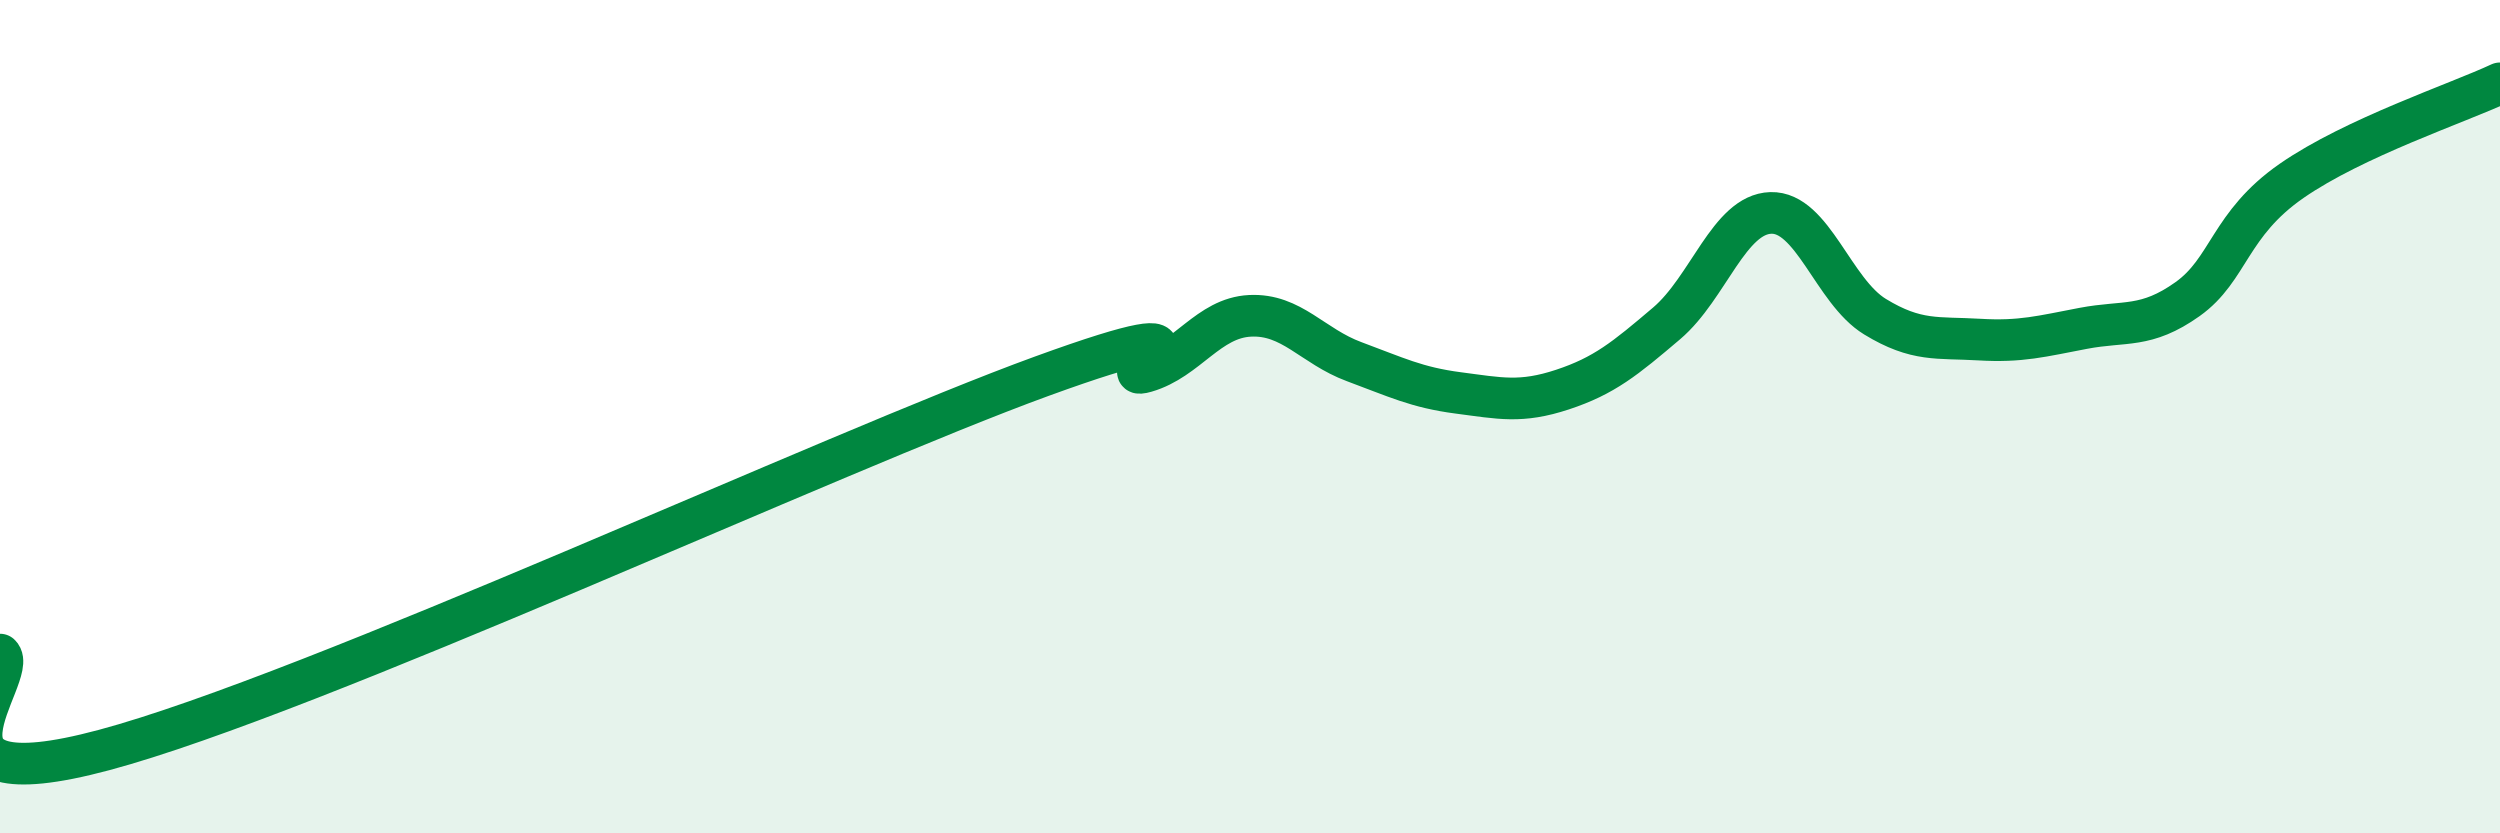
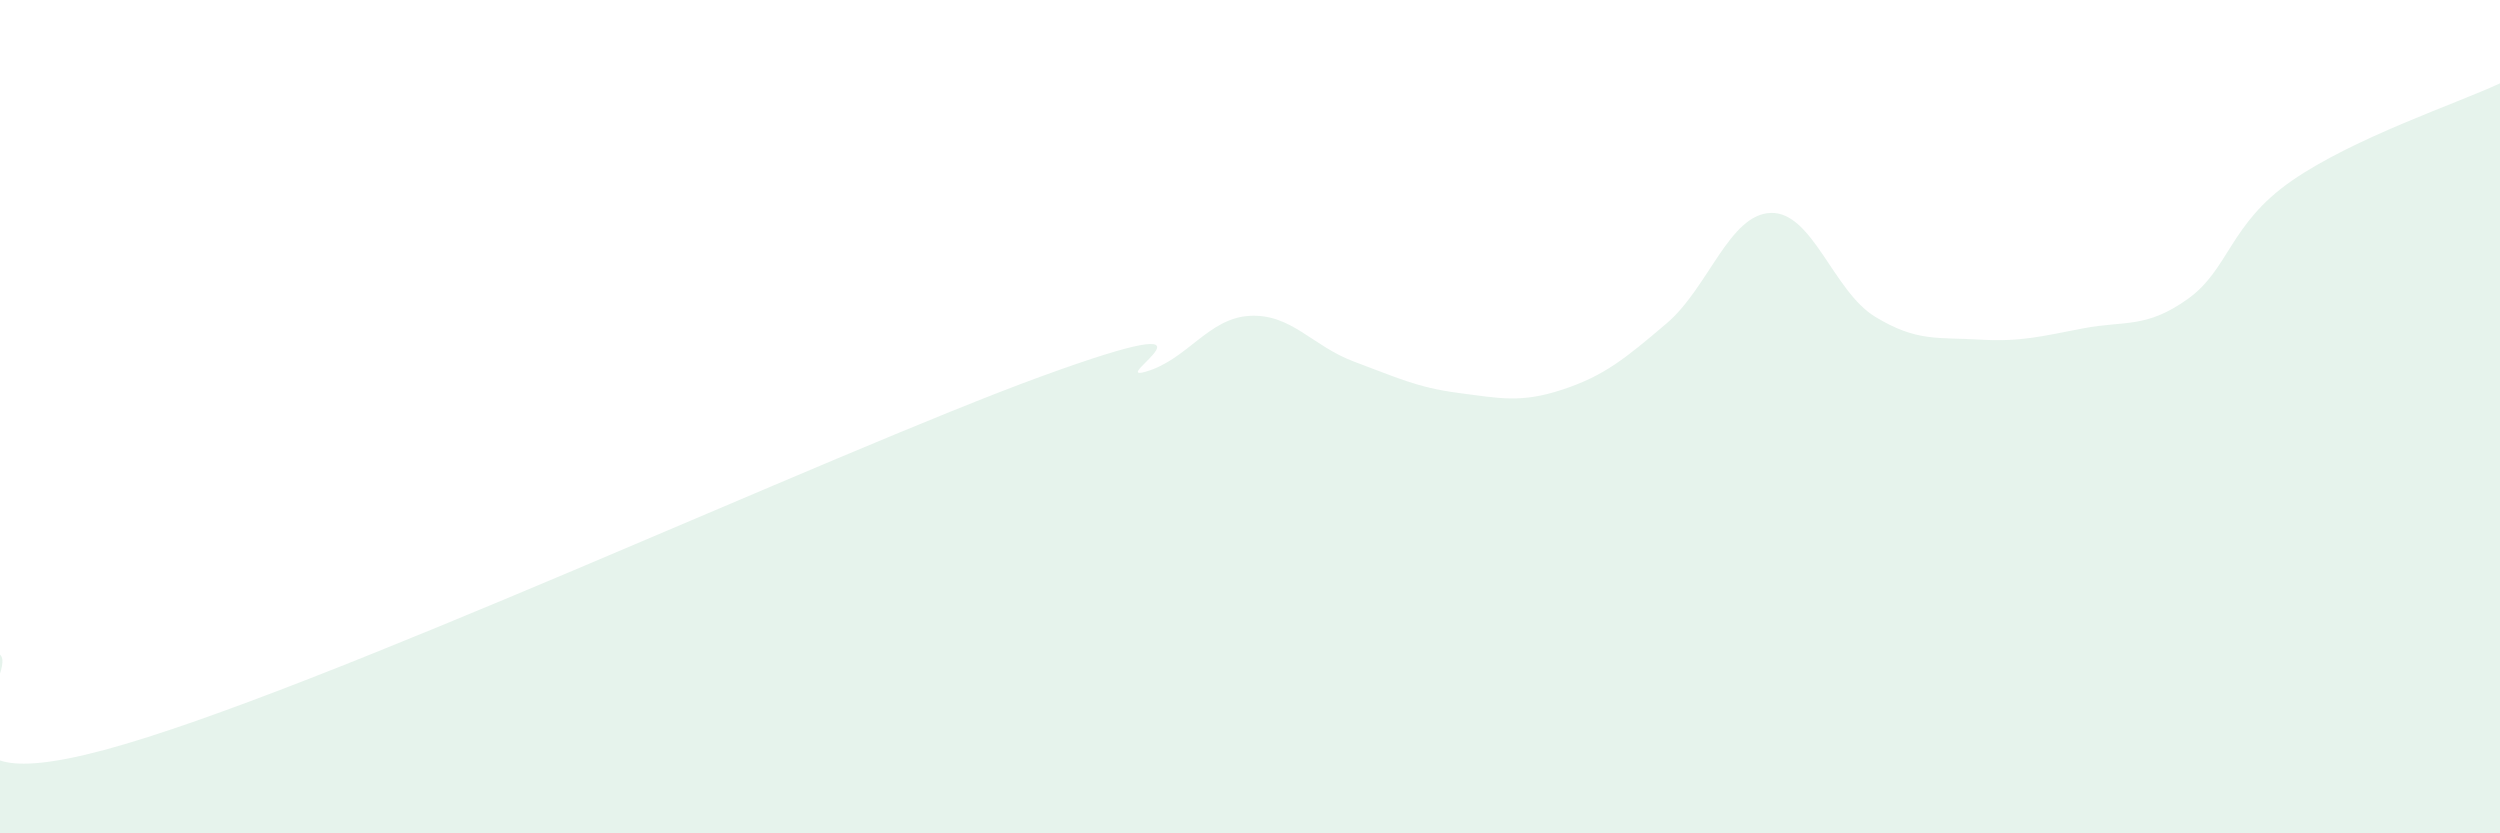
<svg xmlns="http://www.w3.org/2000/svg" width="60" height="20" viewBox="0 0 60 20">
  <path d="M 0,15.71 C 0.5,16.17 -2.5,19.34 2.5,18 C 7.5,16.66 20,10.85 25,9.03 C 30,7.21 26.5,9.21 27.5,8.92 C 28.5,8.63 29,7.63 30,7.58 C 31,7.53 31.5,8.31 32.5,8.68 C 33.5,9.05 34,9.3 35,9.43 C 36,9.56 36.5,9.68 37.5,9.35 C 38.5,9.02 39,8.61 40,7.76 C 41,6.91 41.5,5.14 42.5,5.11 C 43.5,5.08 44,6.99 45,7.6 C 46,8.21 46.5,8.09 47.5,8.15 C 48.5,8.21 49,8.07 50,7.88 C 51,7.69 51.5,7.89 52.5,7.18 C 53.5,6.47 53.5,5.38 55,4.34 C 56.5,3.3 59,2.47 60,2L60 20L0 20Z" fill="#008740" opacity="0.1" stroke-linecap="round" stroke-linejoin="round" />
-   <path d="M 0,15.71 C 0.5,16.17 -2.5,19.34 2.5,18 C 7.5,16.66 20,10.85 25,9.03 C 30,7.21 26.5,9.21 27.5,8.92 C 28.5,8.63 29,7.63 30,7.58 C 31,7.53 31.5,8.31 32.5,8.68 C 33.5,9.05 34,9.3 35,9.43 C 36,9.56 36.5,9.68 37.5,9.35 C 38.5,9.02 39,8.61 40,7.76 C 41,6.91 41.5,5.14 42.5,5.11 C 43.5,5.08 44,6.99 45,7.6 C 46,8.21 46.5,8.09 47.5,8.15 C 48.5,8.21 49,8.07 50,7.88 C 51,7.69 51.5,7.89 52.5,7.18 C 53.5,6.47 53.5,5.38 55,4.34 C 56.5,3.3 59,2.47 60,2" stroke="#008740" stroke-width="1" fill="none" stroke-linecap="round" stroke-linejoin="round" />
</svg>